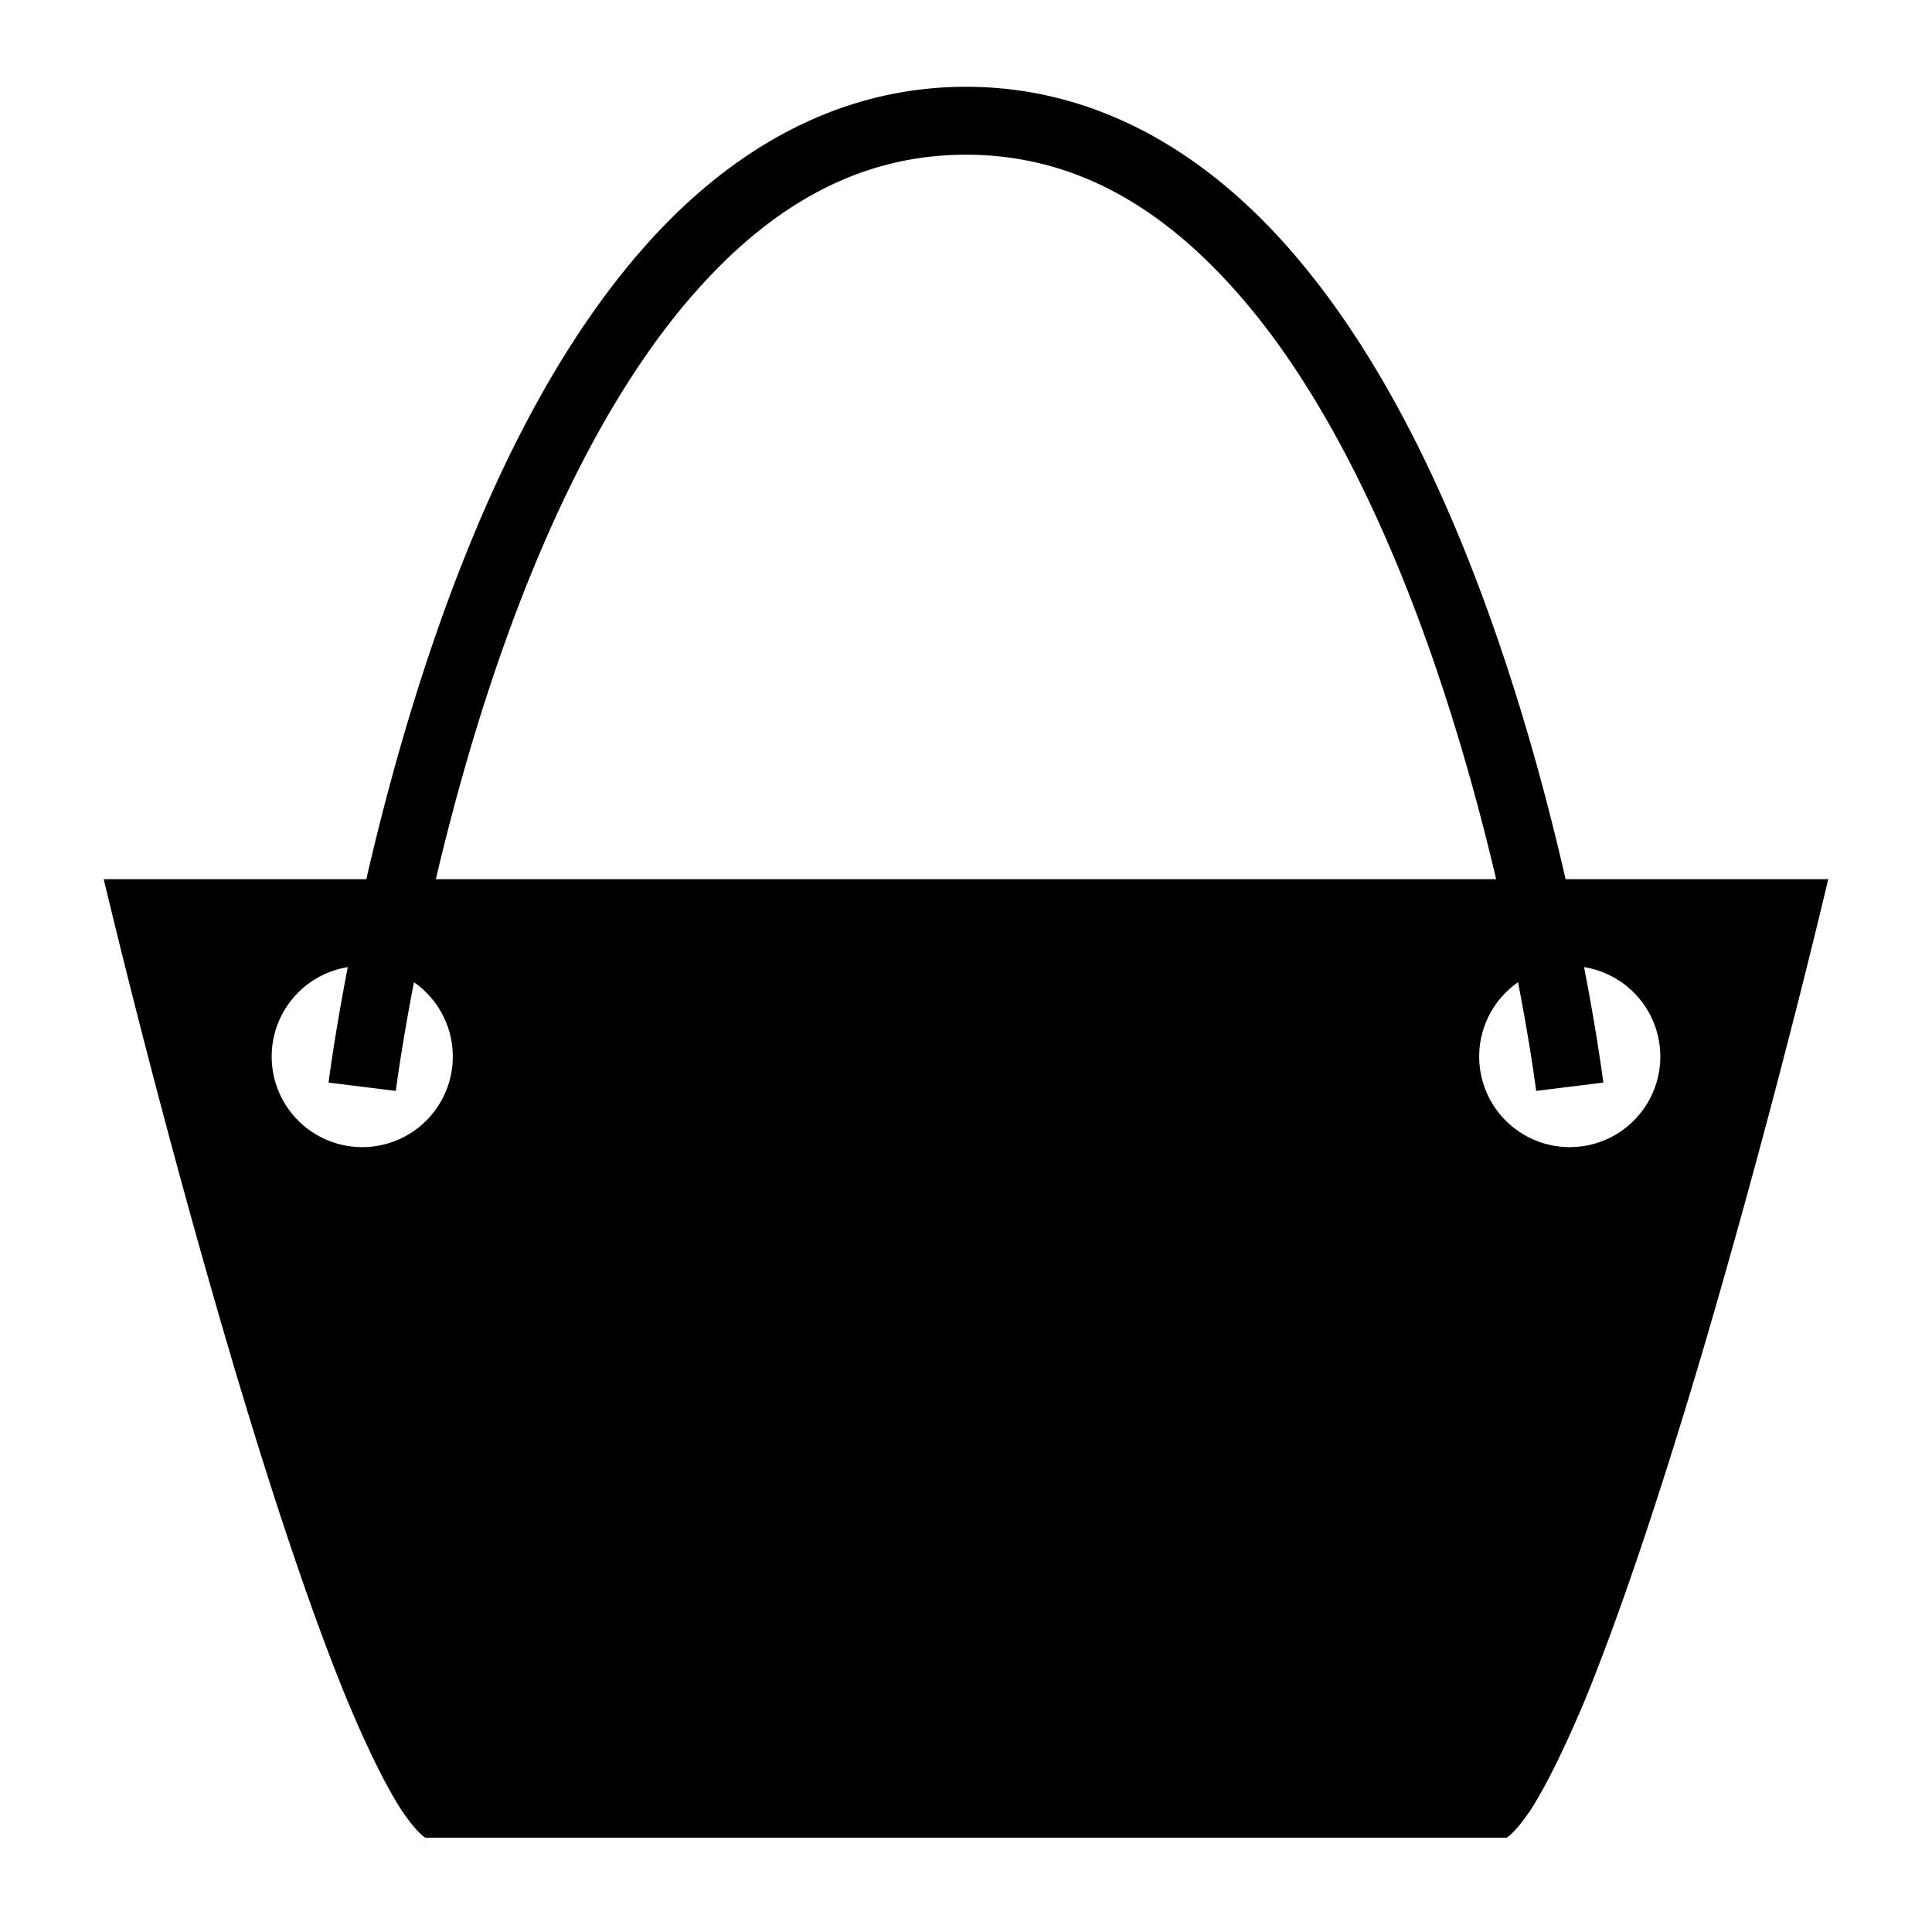
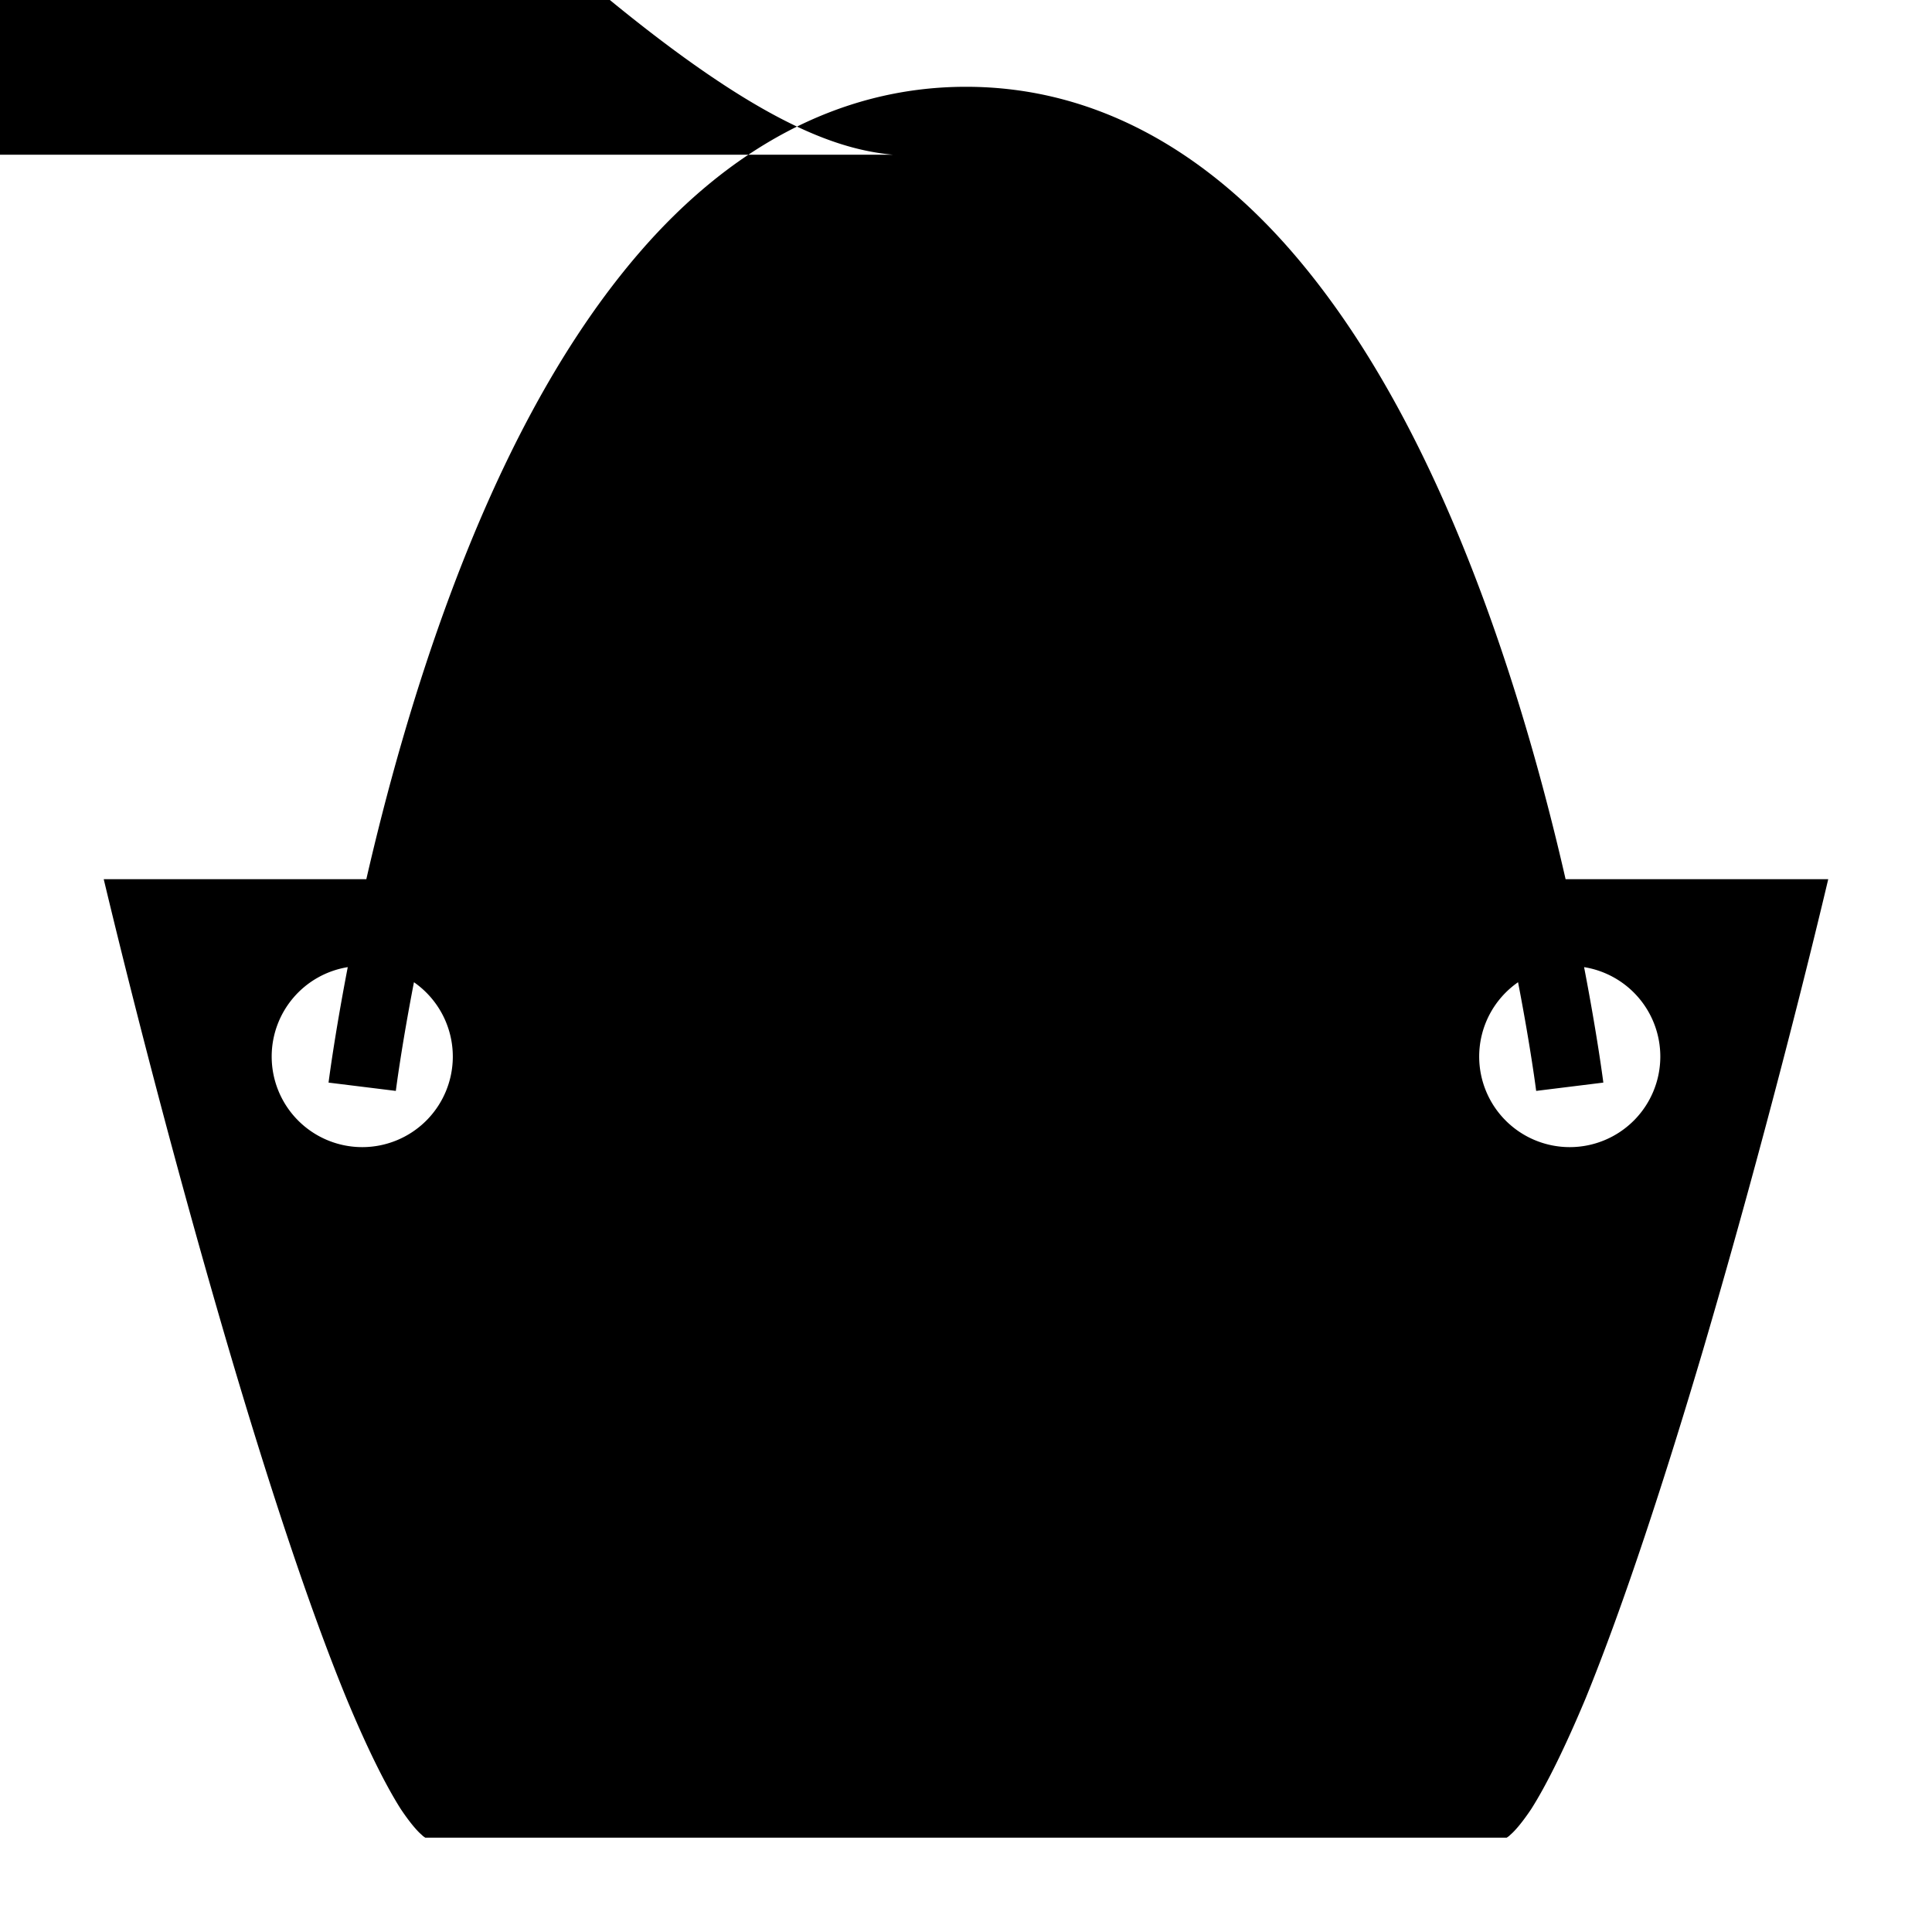
<svg xmlns="http://www.w3.org/2000/svg" width="800px" height="800px" viewBox="0 0 512 512">
-   <path fill="#000000" d="M256 23c-35 0-63.7 17.8-85.8 43.07-22.1 25.28-38.4 58.13-50.6 90.73-10.1 27-17.4 53.9-22.52 76.2H27.49c3.45 14.4 15.83 65.6 33.14 124.5 9.96 33.8 20.92 67.6 31.19 92.6 5.14 12.4 10.18 22.7 14.38 29.3 2.2 3.3 4.2 5.7 5.5 6.8.6.6.9.7 1 .8h286.6c.1-.1.4-.2 1-.8 1.3-1.1 3.3-3.5 5.5-6.8 4.2-6.6 9.2-16.9 14.4-29.3 10.2-25 21.2-58.8 31.2-92.6 17.3-58.9 29.7-110.1 33.1-124.5h-69.6c-5.1-22.3-12.4-49.2-22.5-76.2-12.2-32.6-28.5-65.45-50.6-90.73C319.7 40.8 291 23 256 23zm0 18c29 0 52.3 14.2 72.2 36.93 19.9 22.67 35.6 53.87 47.4 85.27 9.2 24.5 16 49 20.9 69.8h-281c4.9-20.8 11.7-45.3 20.9-69.8 11.8-31.4 27.5-62.6 47.4-85.27C203.7 55.2 227 41 256 41zm163.8 215.3A24 24 0 0 1 440 280a24 24 0 0 1-24 24 24 24 0 0 1-24-24 24 24 0 0 1 10.3-19.7c3.4 17.6 4.8 28.8 4.8 28.8l17.8-2.2s-1.5-11.9-5.1-30.6zm-327.64 0c-3.6 18.7-5.09 30.6-5.09 30.6l17.83 2.2s1.4-11.2 4.8-28.8A24 24 0 0 1 120 280a24 24 0 0 1-24 24 24 24 0 0 1-24-24 24 24 0 0 1 20.16-23.7z" />
+   <path fill="#000000" d="M256 23c-35 0-63.7 17.8-85.8 43.07-22.1 25.28-38.4 58.13-50.6 90.73-10.1 27-17.4 53.9-22.52 76.2H27.49c3.45 14.4 15.83 65.6 33.14 124.5 9.96 33.8 20.92 67.6 31.19 92.6 5.14 12.4 10.18 22.7 14.38 29.3 2.2 3.3 4.2 5.7 5.5 6.8.6.6.9.7 1 .8h286.6c.1-.1.4-.2 1-.8 1.3-1.1 3.3-3.5 5.5-6.8 4.2-6.6 9.2-16.9 14.4-29.3 10.2-25 21.2-58.8 31.2-92.6 17.3-58.9 29.7-110.1 33.1-124.5h-69.6c-5.1-22.3-12.4-49.2-22.5-76.2-12.2-32.6-28.5-65.45-50.6-90.73C319.7 40.8 291 23 256 23zm0 18h-281c4.9-20.8 11.7-45.3 20.9-69.8 11.8-31.4 27.5-62.6 47.4-85.27C203.7 55.2 227 41 256 41zm163.8 215.3A24 24 0 0 1 440 280a24 24 0 0 1-24 24 24 24 0 0 1-24-24 24 24 0 0 1 10.3-19.7c3.4 17.6 4.8 28.8 4.8 28.8l17.8-2.2s-1.5-11.9-5.1-30.6zm-327.64 0c-3.6 18.7-5.09 30.6-5.09 30.6l17.83 2.2s1.4-11.2 4.8-28.8A24 24 0 0 1 120 280a24 24 0 0 1-24 24 24 24 0 0 1-24-24 24 24 0 0 1 20.16-23.7z" />
</svg>